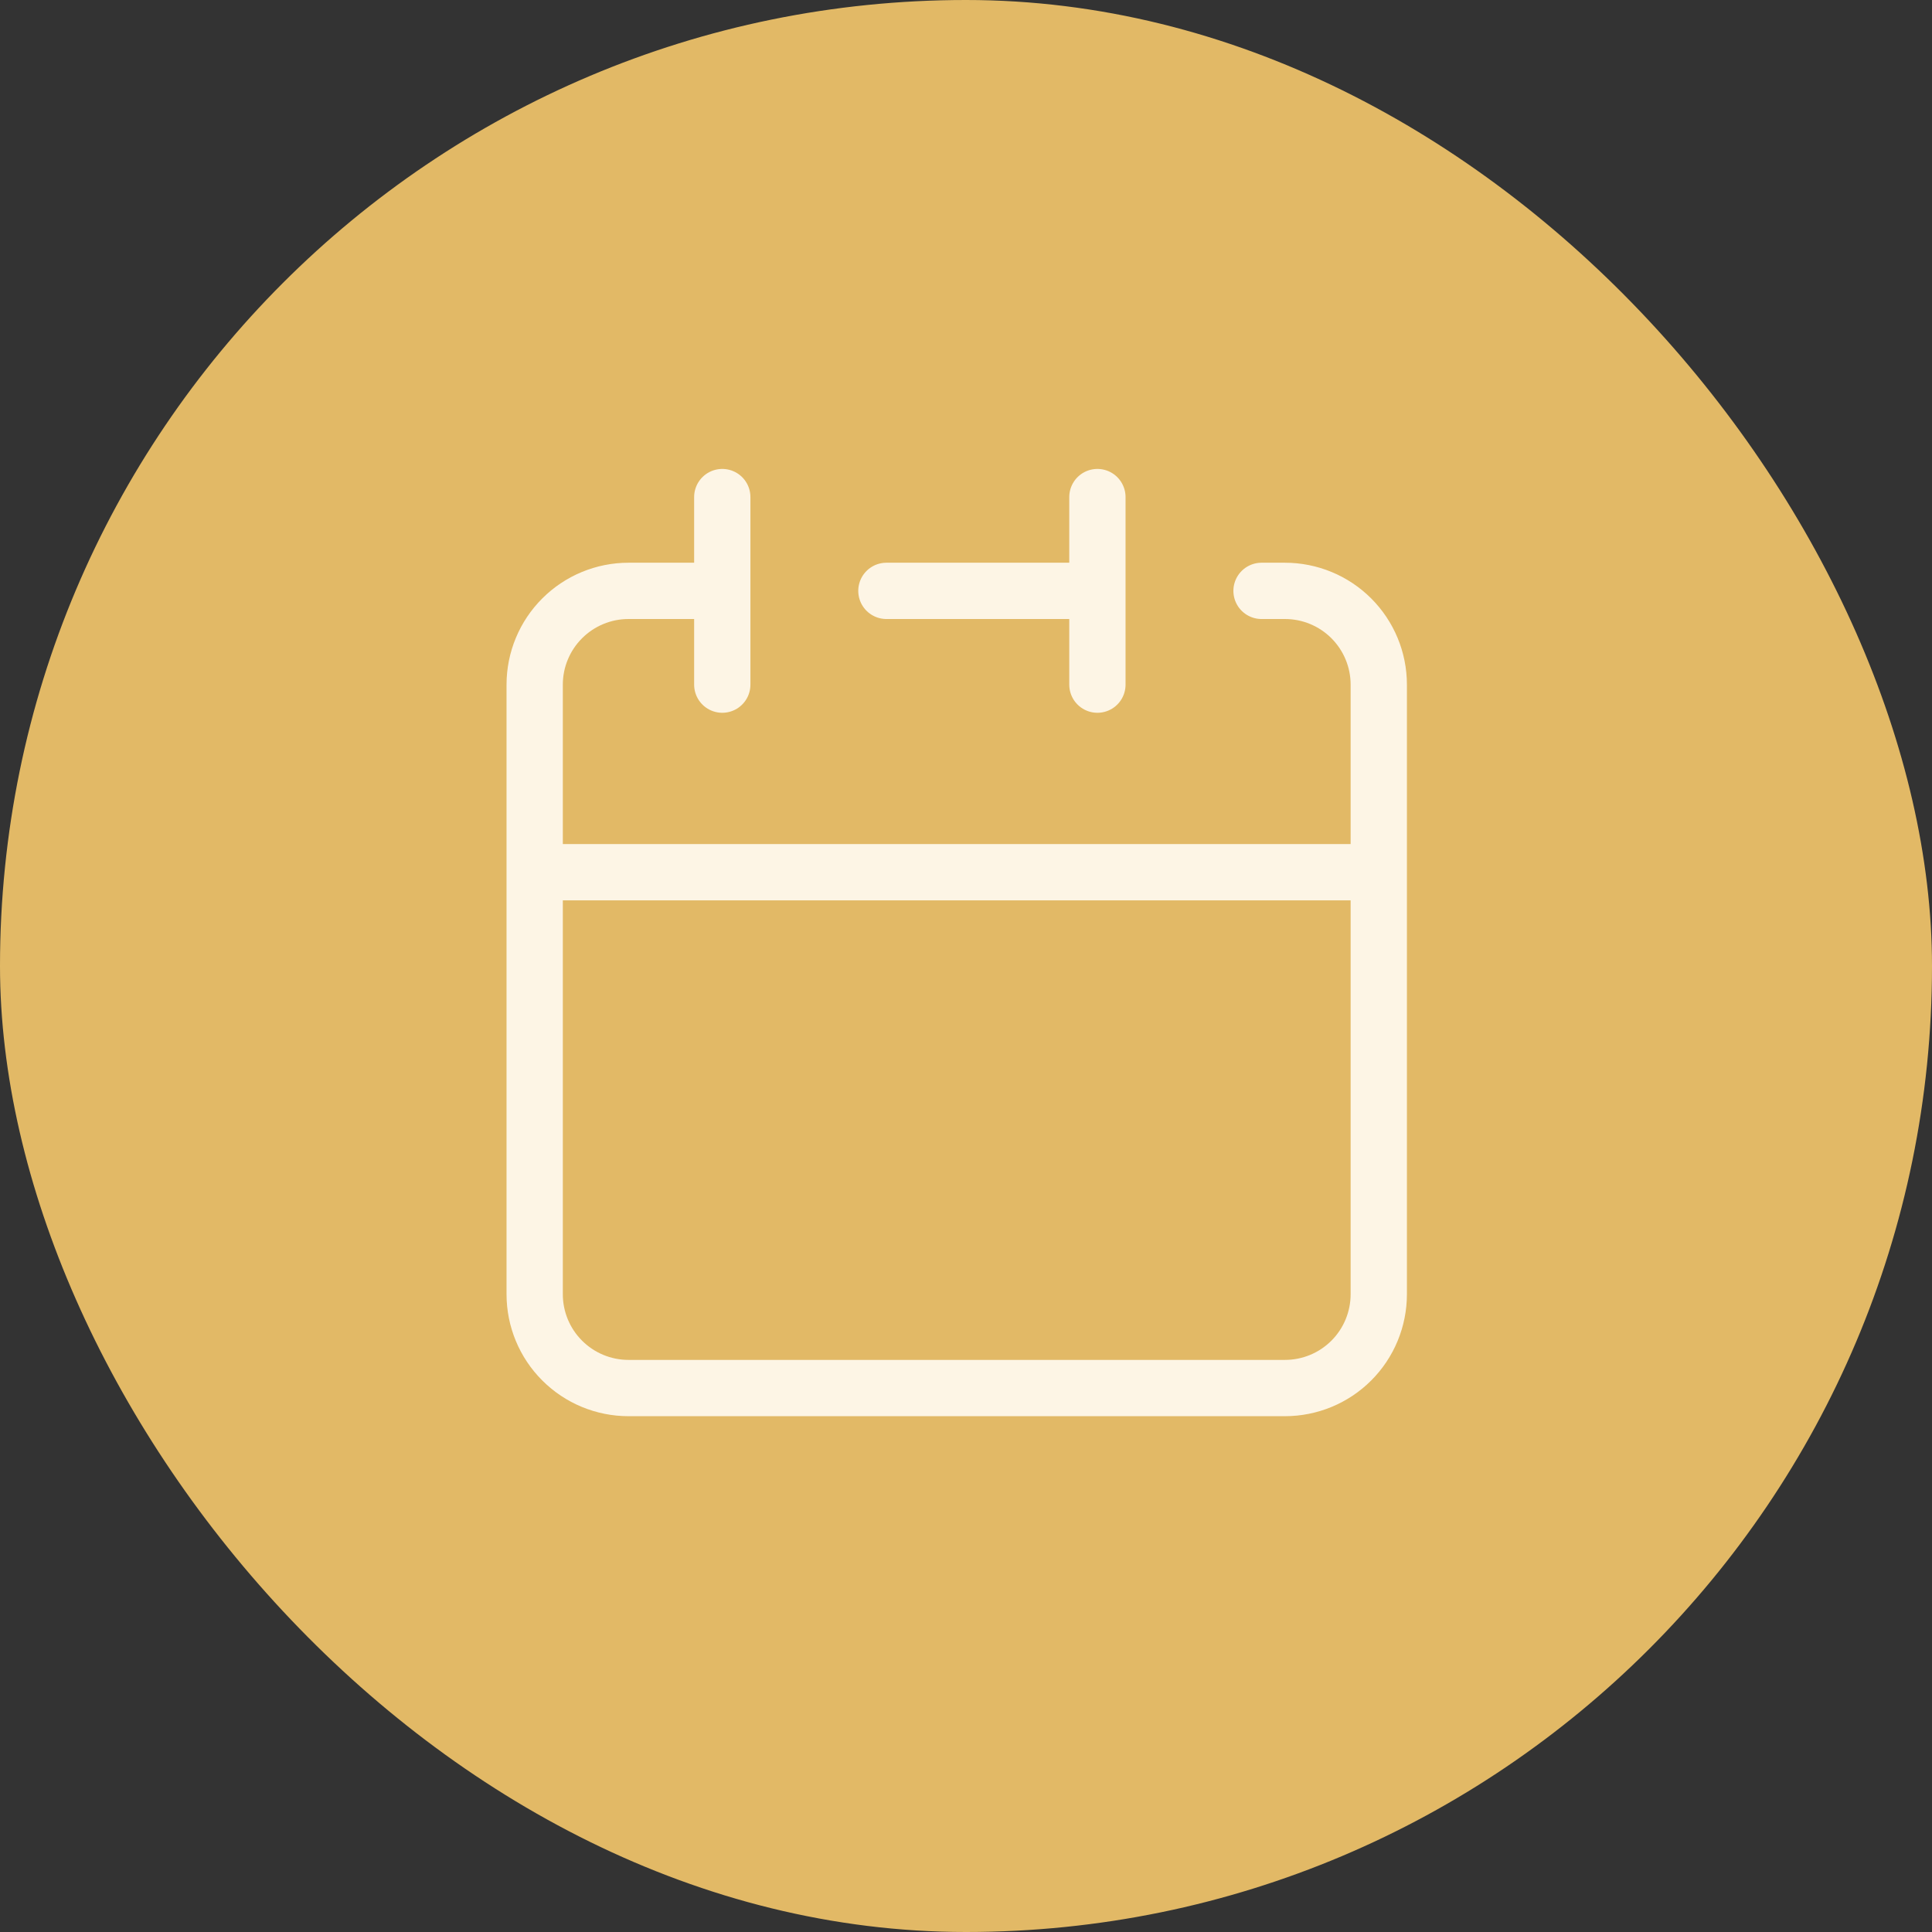
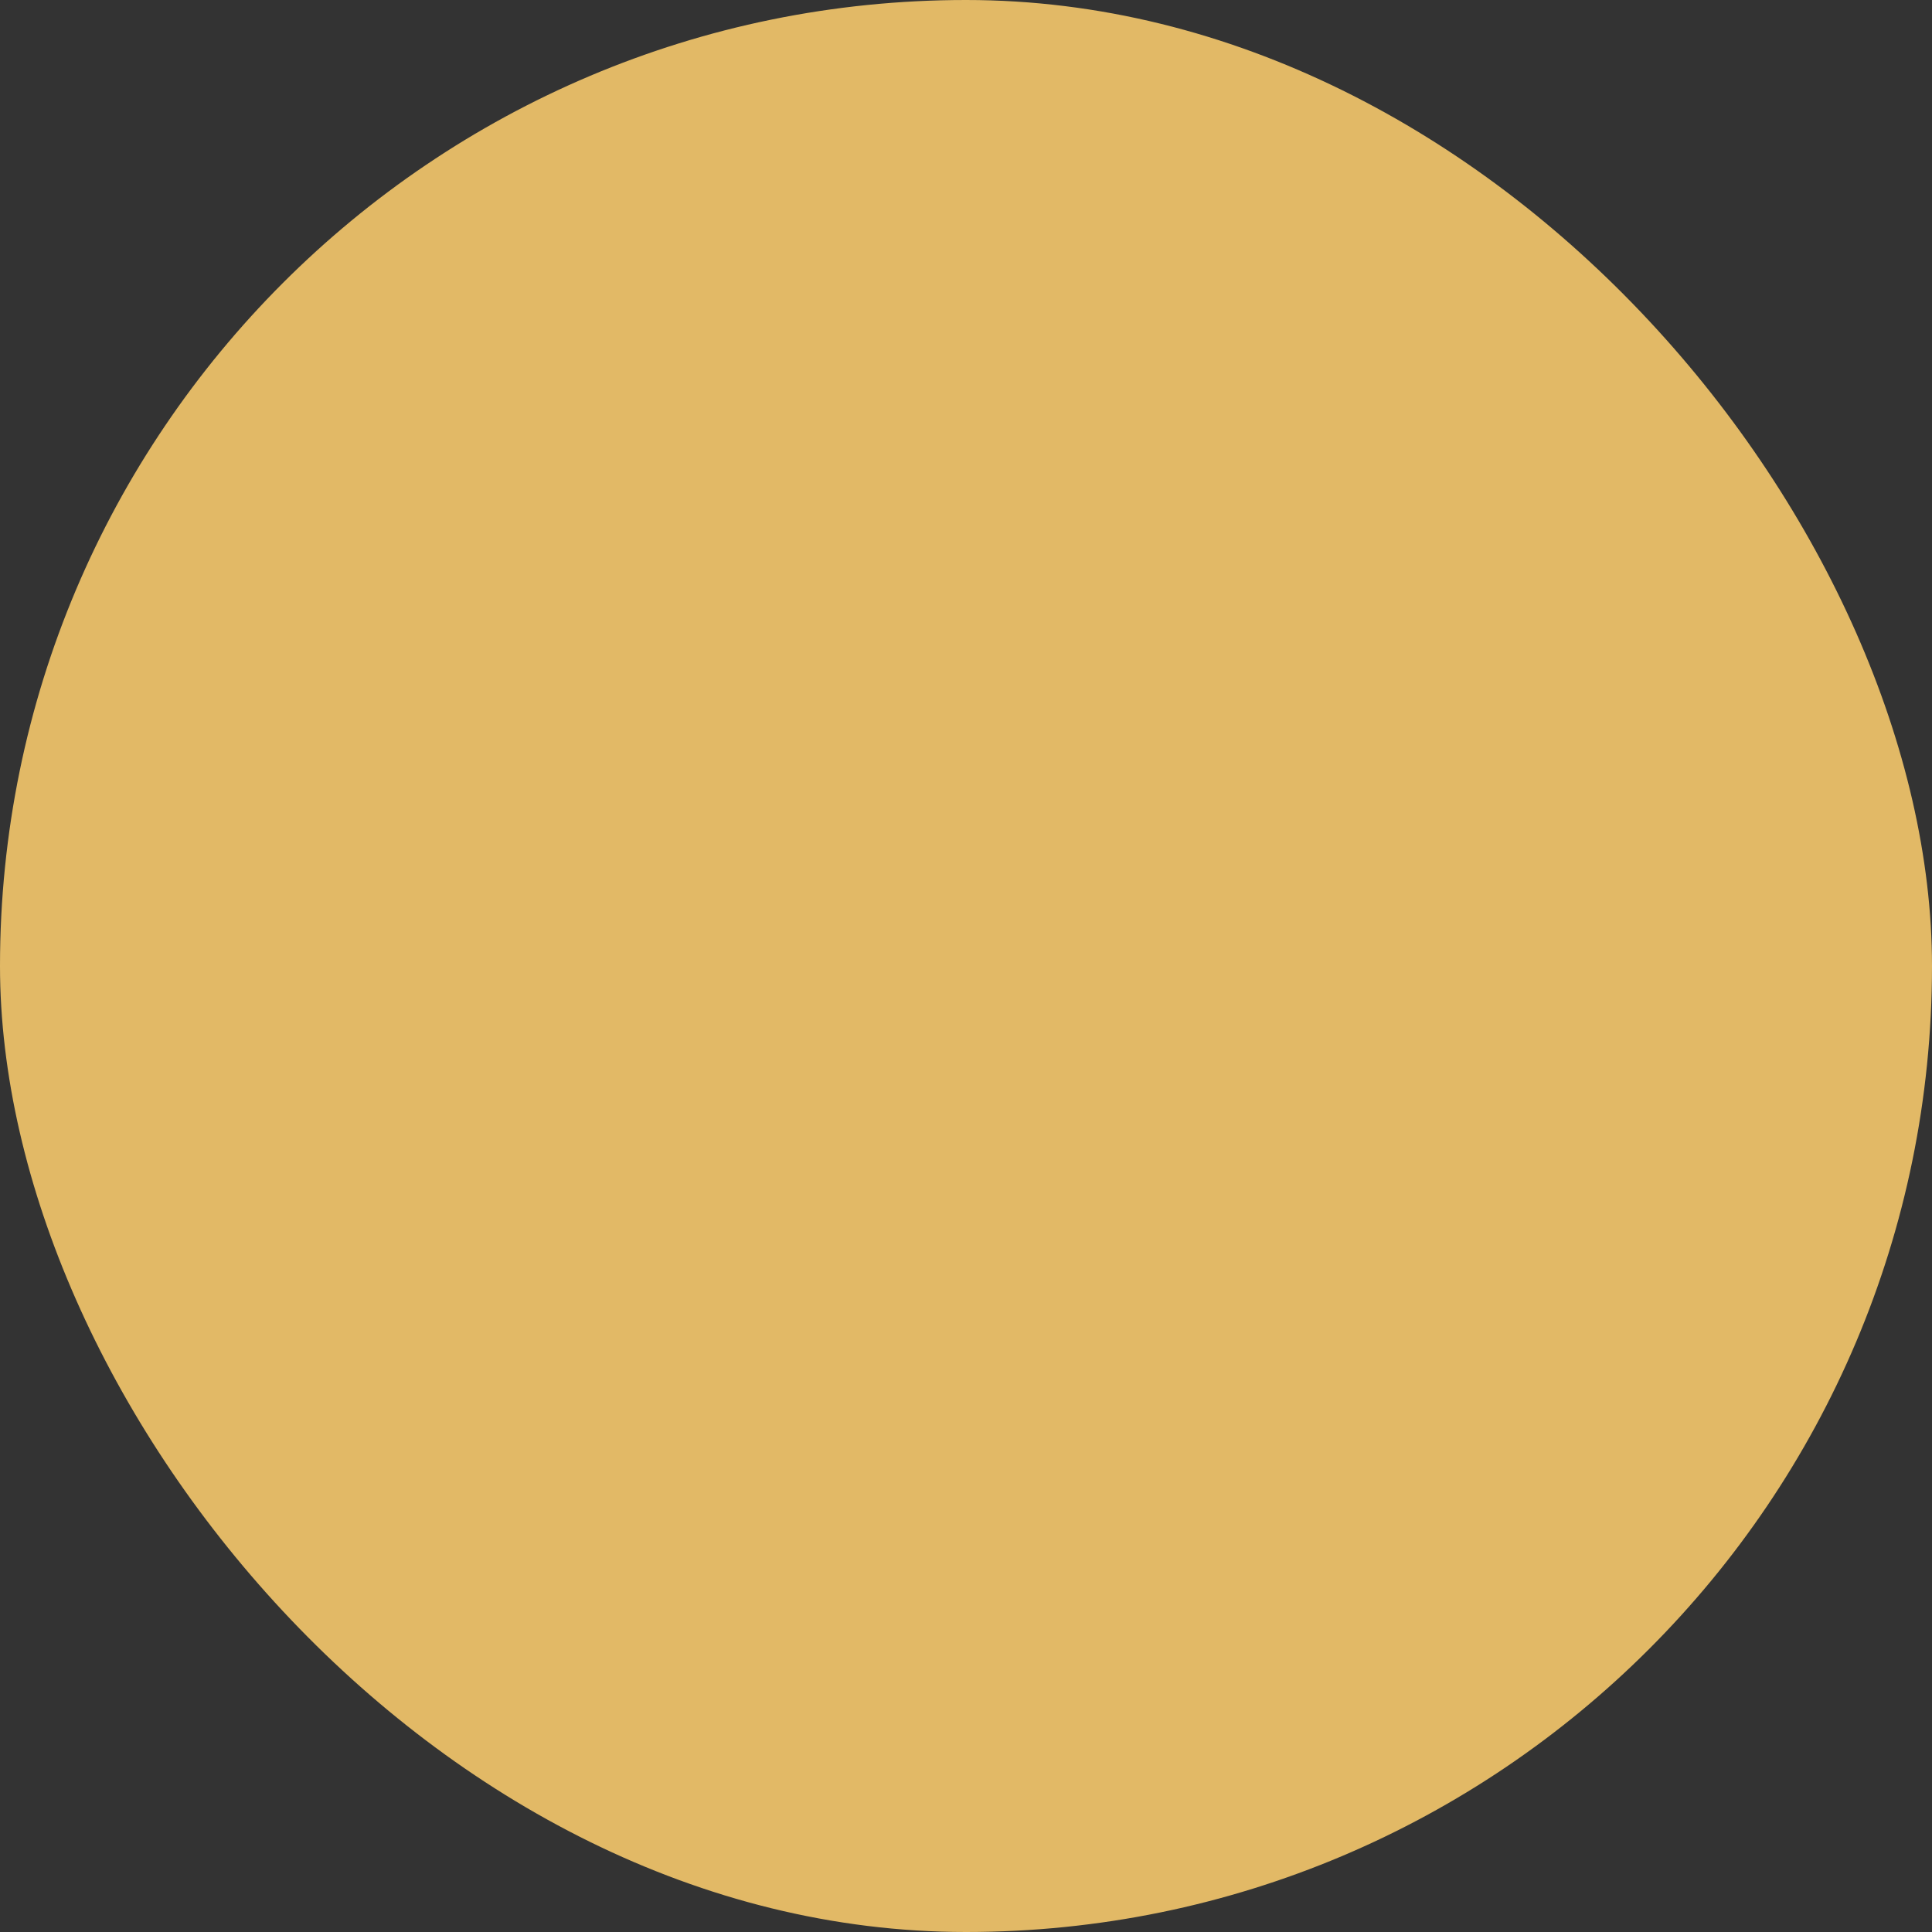
<svg xmlns="http://www.w3.org/2000/svg" width="60" height="60" viewBox="0 0 60 60" fill="none">
  <rect x="0" y="0" width="60" height="60" fill="#333333" stroke="none" />
  <rect width="60" height="60" rx="30" fill="#E2B966" />
-   <path d="M34.081 18.35V15.437M34.081 18.35V21.262M34.081 18.35H27.528M16.605 27.087V40.194C16.605 40.967 16.912 41.708 17.459 42.254C18.005 42.8 18.746 43.107 19.518 43.107H39.906C40.679 43.107 41.42 42.8 41.966 42.254C42.512 41.708 42.819 40.967 42.819 40.194V27.087M16.605 27.087H42.819M16.605 27.087V21.262C16.605 20.49 16.912 19.749 17.459 19.203C18.005 18.657 18.746 18.35 19.518 18.35H22.431M42.819 27.087V21.262C42.819 20.49 42.512 19.749 41.966 19.203C41.42 18.657 40.679 18.35 39.906 18.35H39.178M22.431 15.437V21.262" stroke="#FDF5E5" stroke-width="1.748" stroke-linecap="round" stroke-linejoin="round" />
</svg>